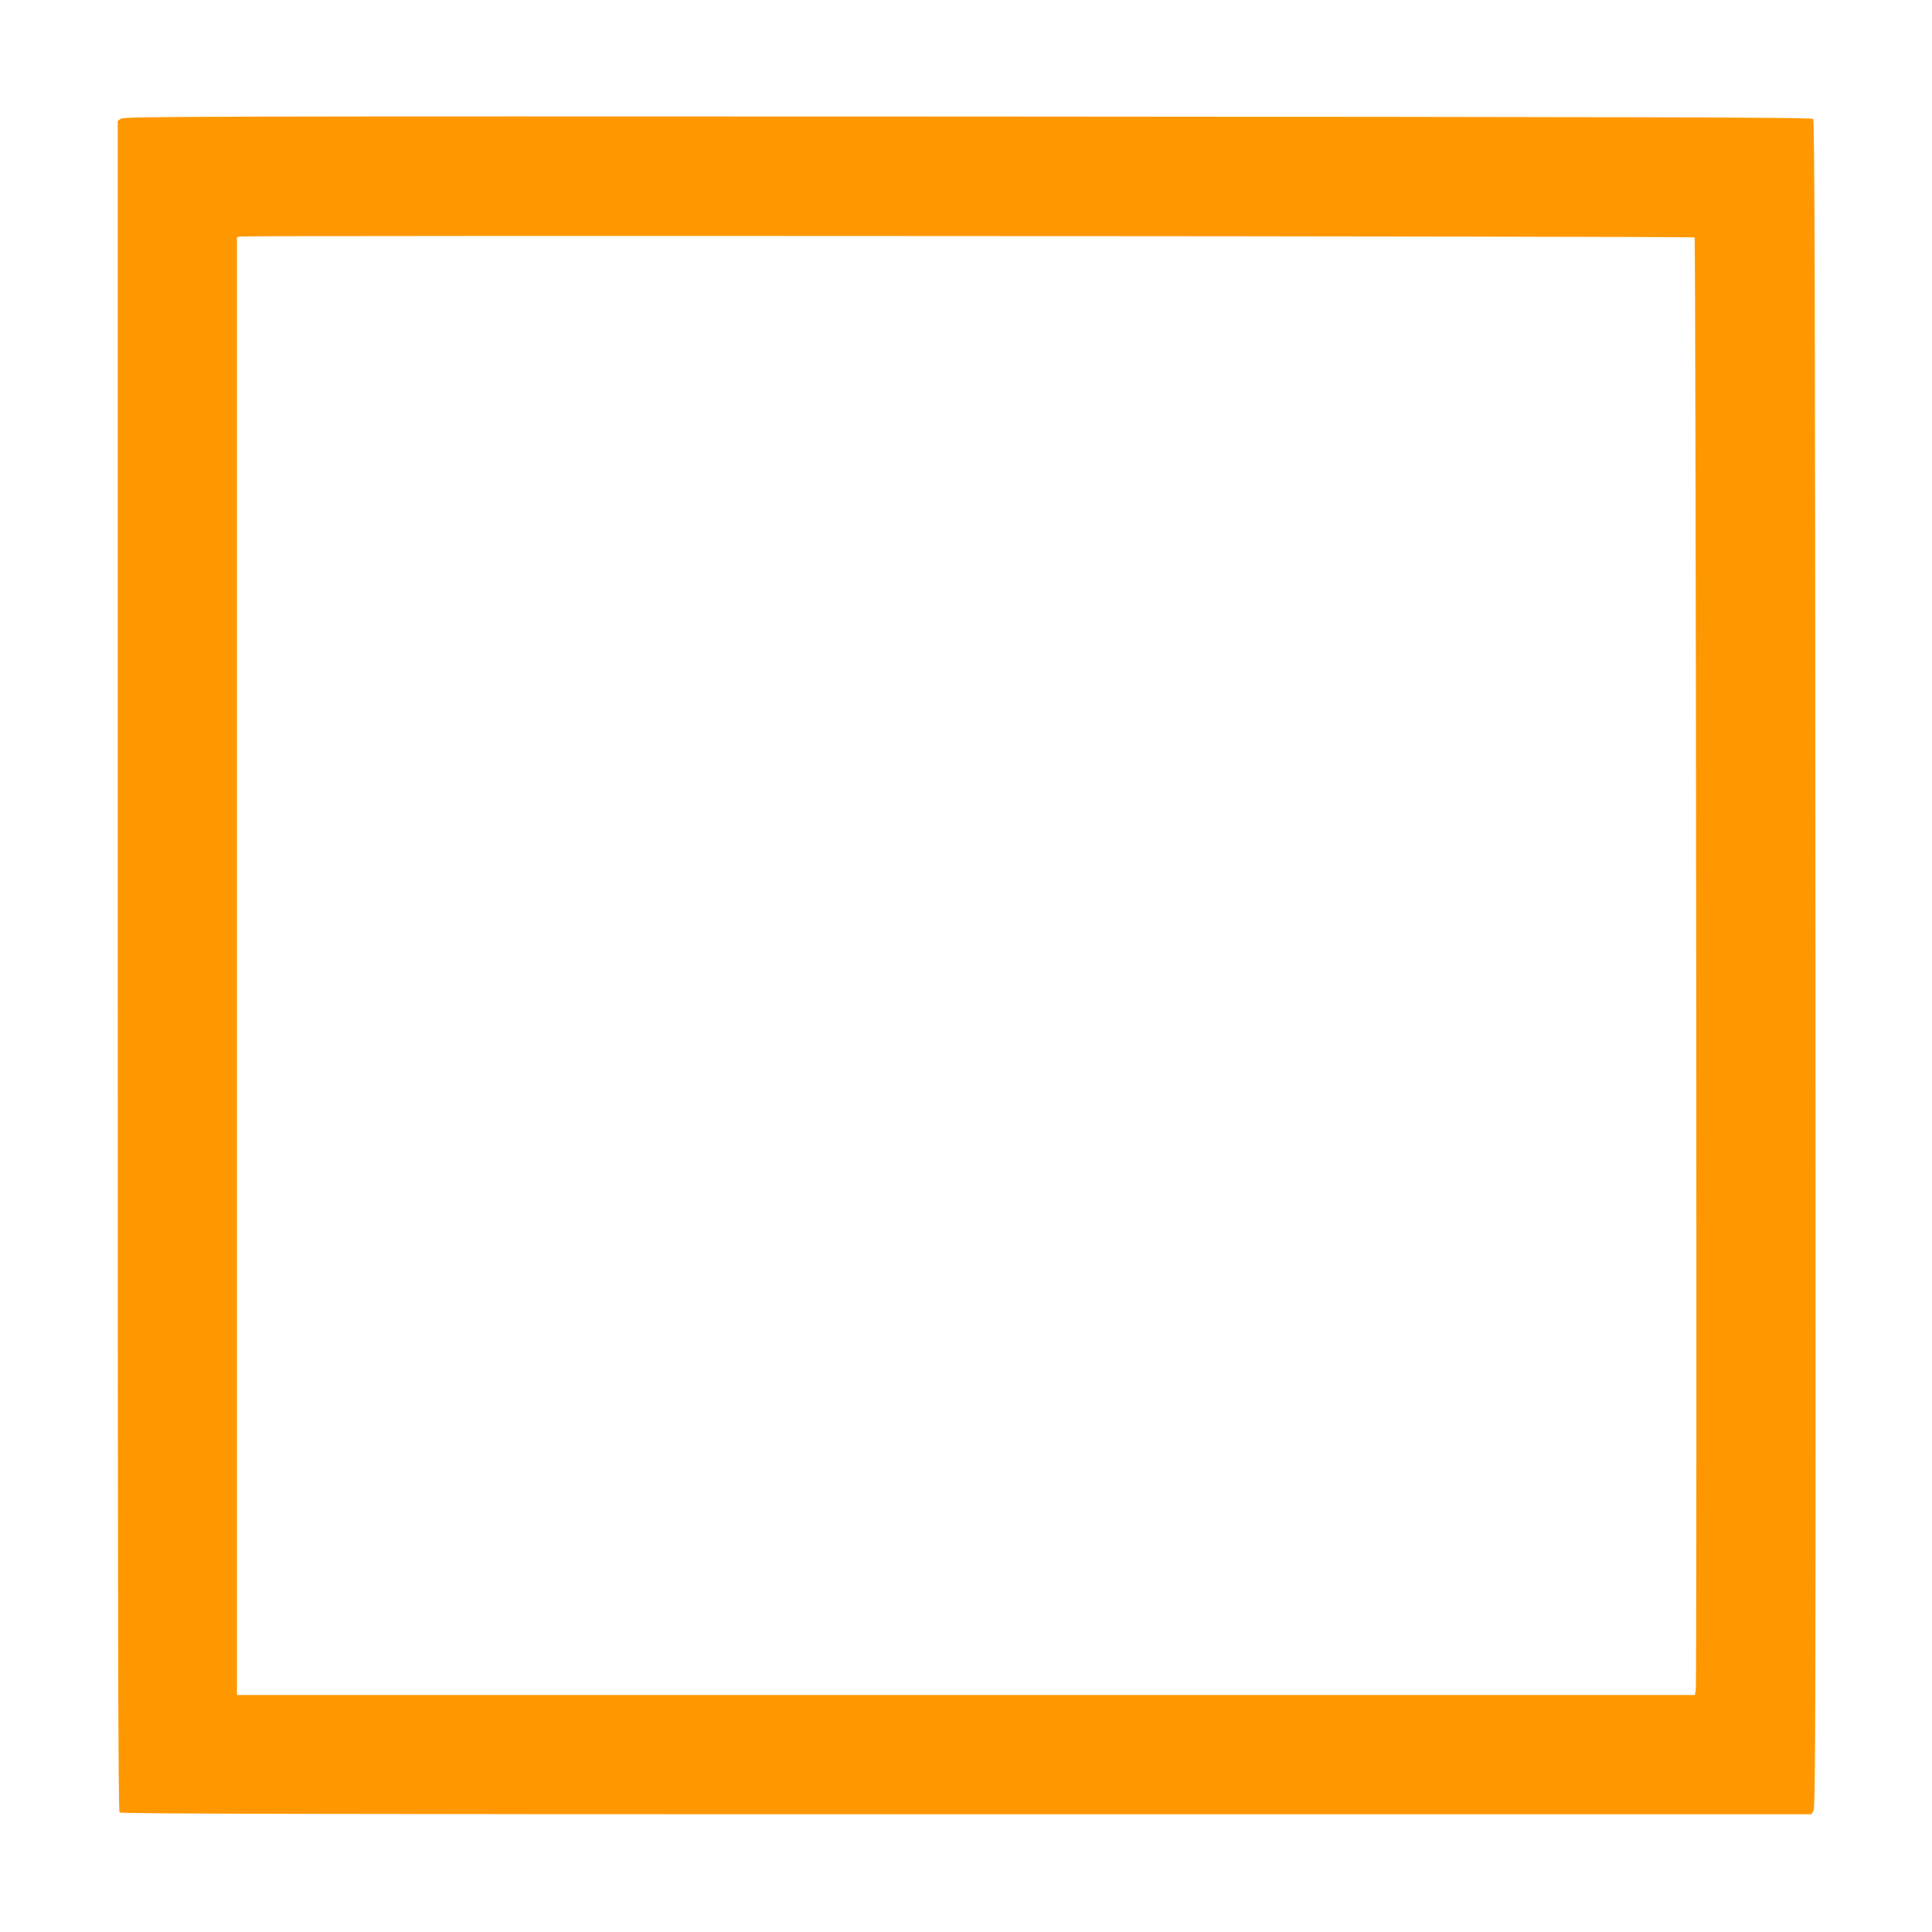
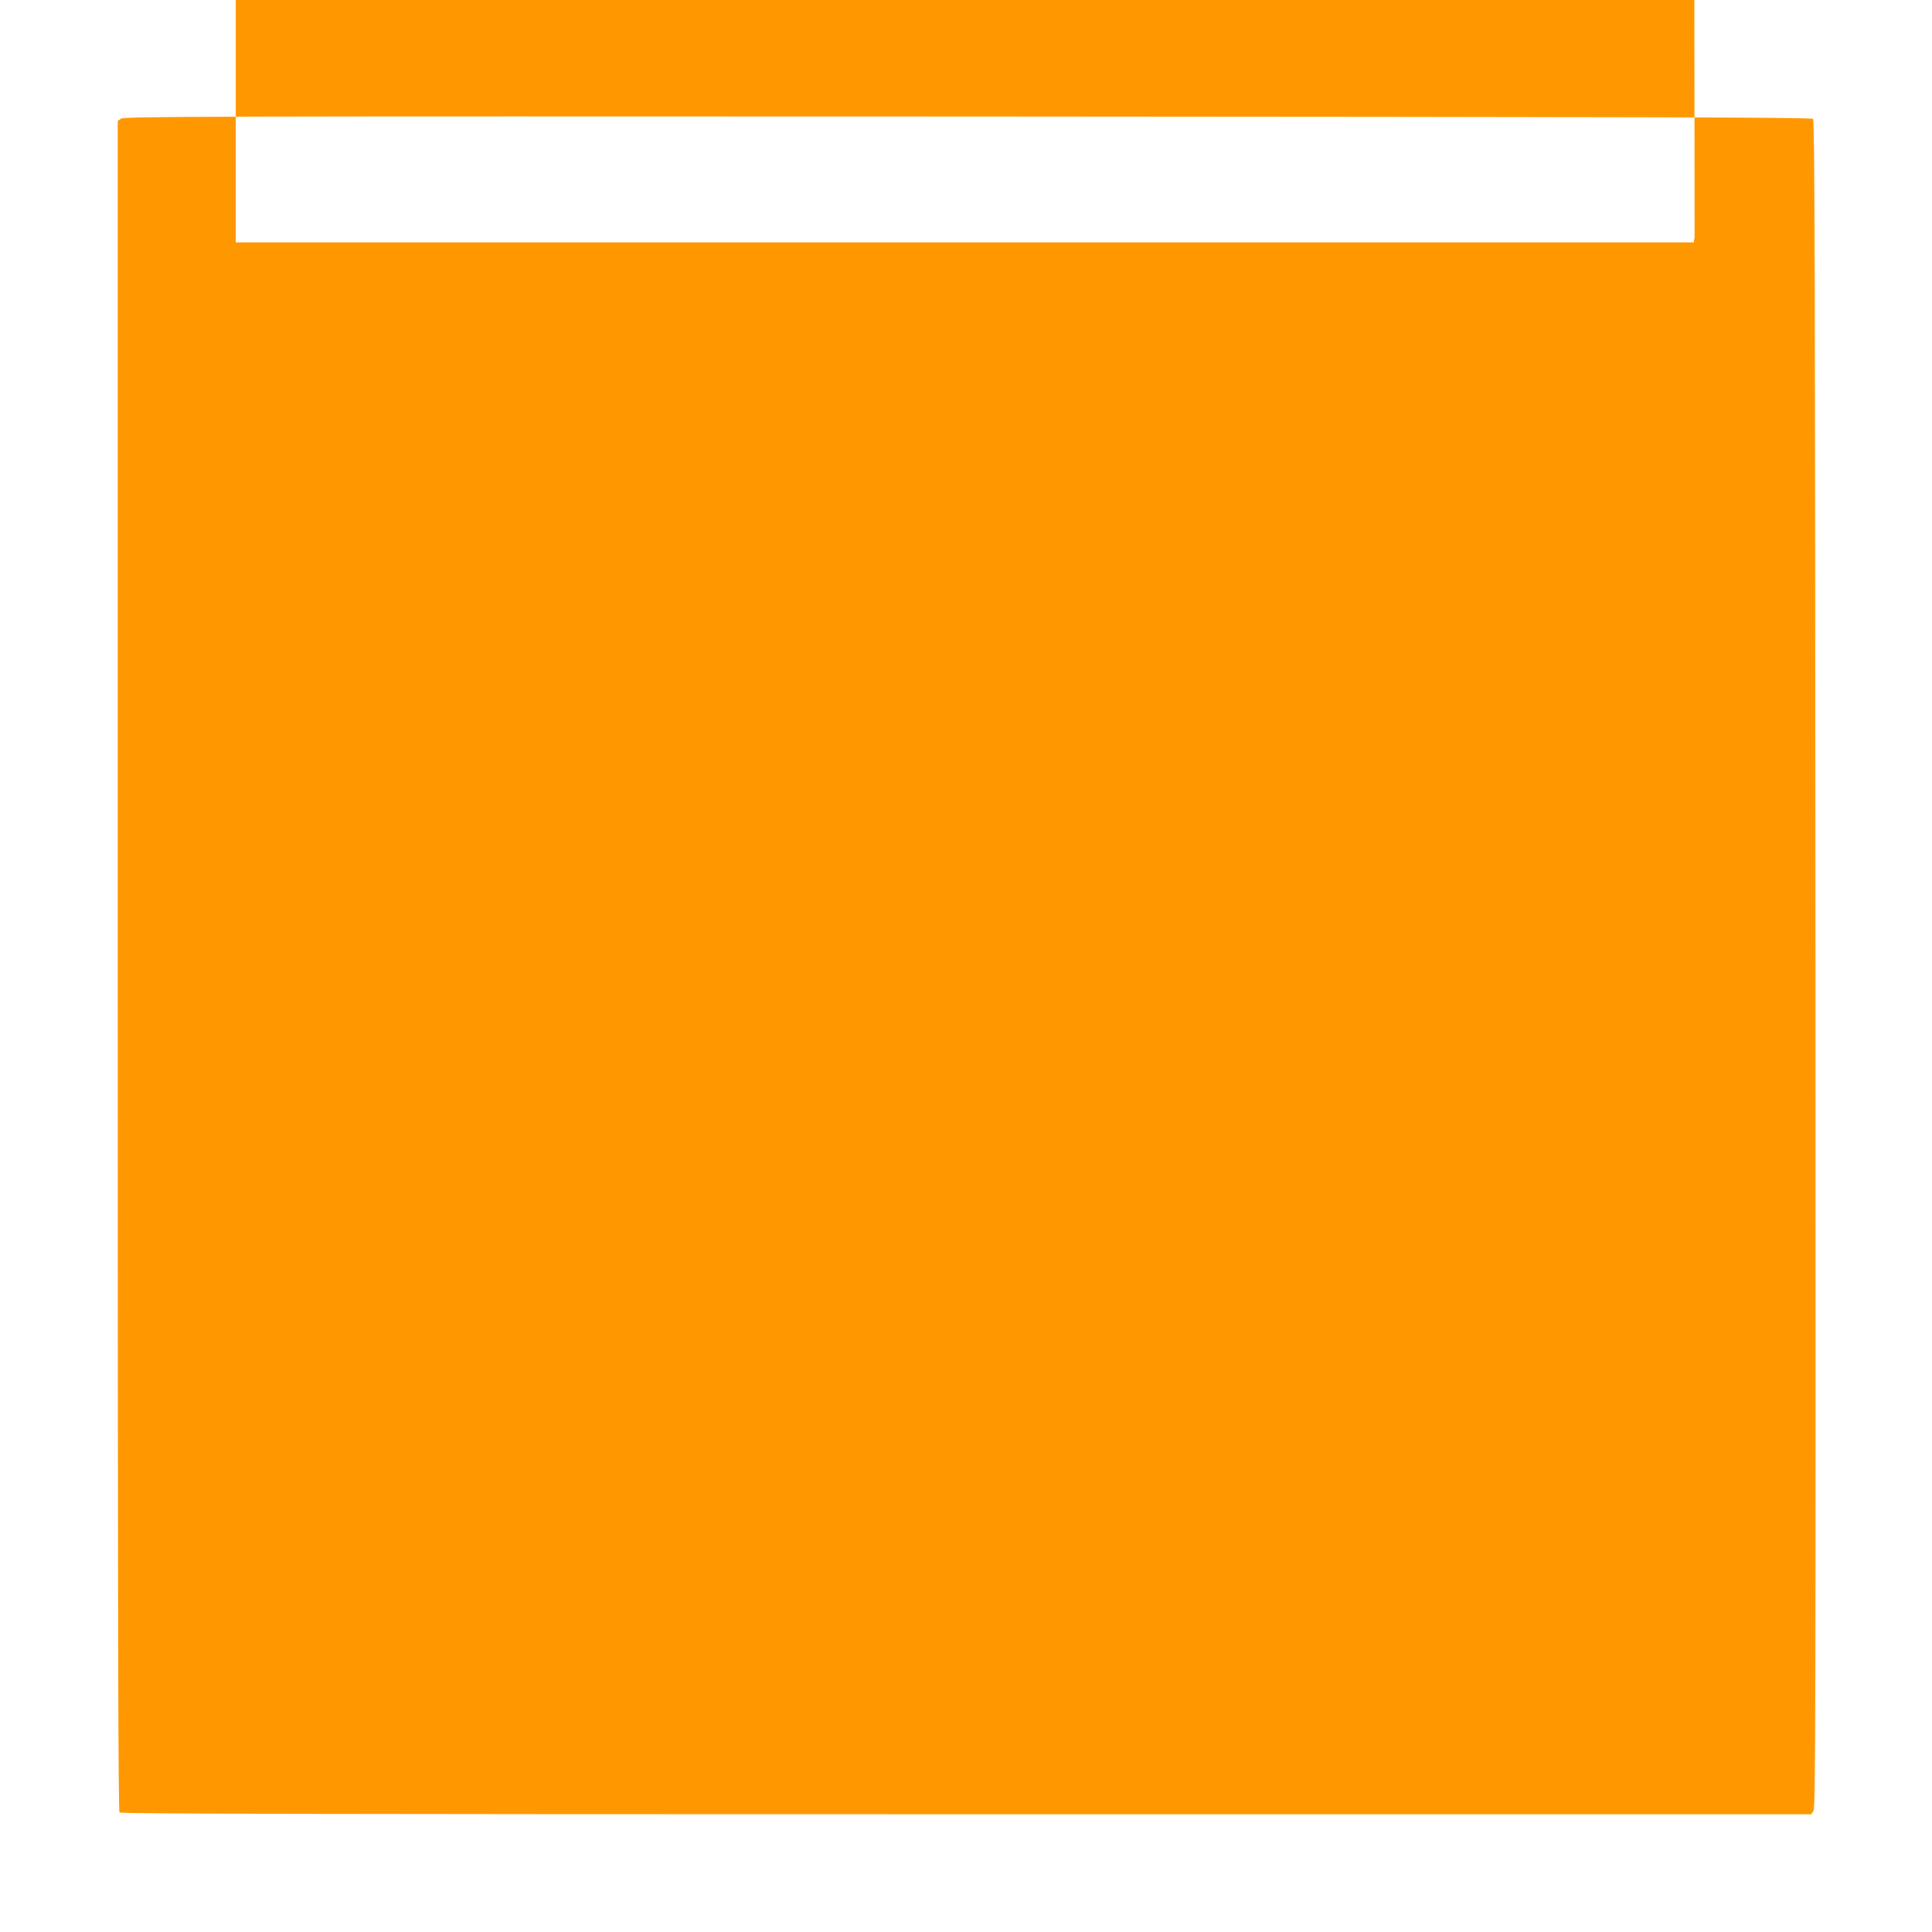
<svg xmlns="http://www.w3.org/2000/svg" version="1.0" width="1280pt" height="1280pt" viewBox="0 0 1280 1280" preserveAspectRatio="xMidYMid meet">
  <g transform="translate(0,1280) scale(0.1,-0.1)" fill="#ff9800" stroke="none">
-     <path d="M802 12014 l-22 -15 0 -5598 c0 -4340 3 -5600 12 -5609 9 -9 1269 -12 5610 -12 l5598 0 15 23 c13 21 15 616 13 5610 -3 4567 -5 5588 -16 5599 -11 11 -1032 13 -5600 16 -5048 2 -5590 1 -5610 -14z m10425 -787 c9 -10 17 -9573 8 -9624 l-6 -33 -4829 0 -4830 0 0 4829 0 4830 23 4 c42 8 9625 2 9634 -6z" />
+     <path d="M802 12014 l-22 -15 0 -5598 c0 -4340 3 -5600 12 -5609 9 -9 1269 -12 5610 -12 l5598 0 15 23 c13 21 15 616 13 5610 -3 4567 -5 5588 -16 5599 -11 11 -1032 13 -5600 16 -5048 2 -5590 1 -5610 -14z m10425 -787 l-6 -33 -4829 0 -4830 0 0 4829 0 4830 23 4 c42 8 9625 2 9634 -6z" />
  </g>
</svg>